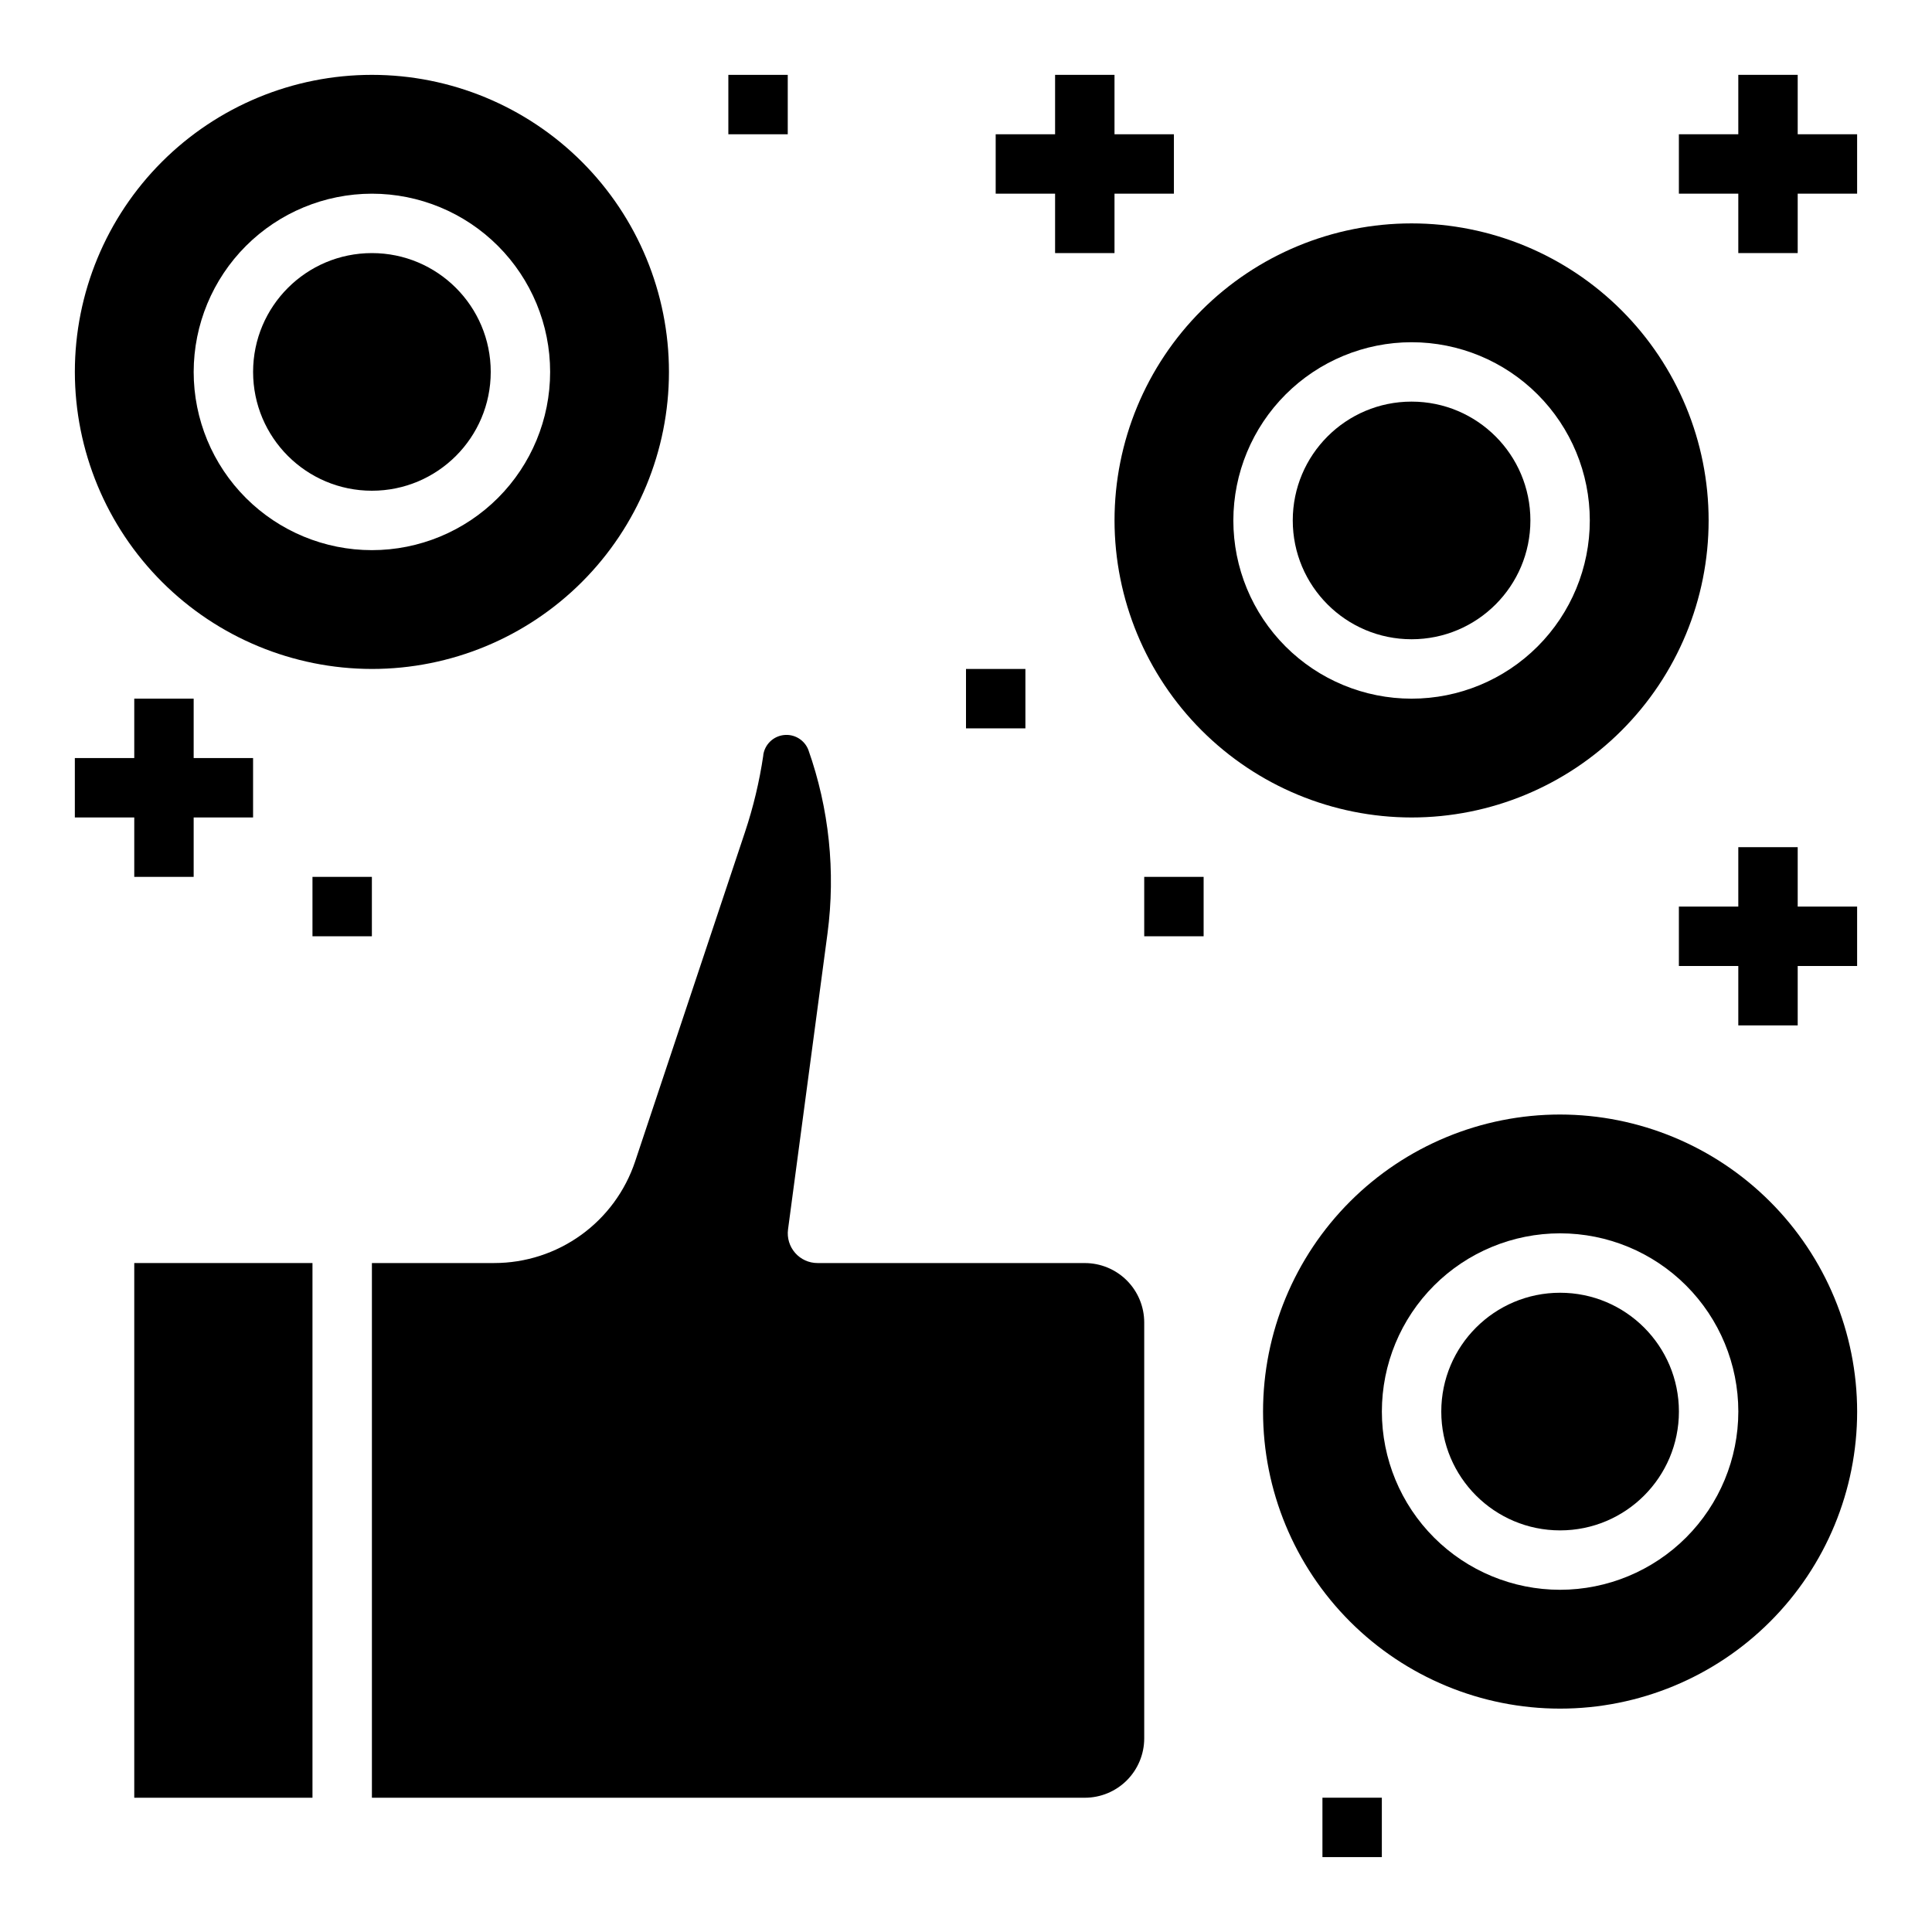
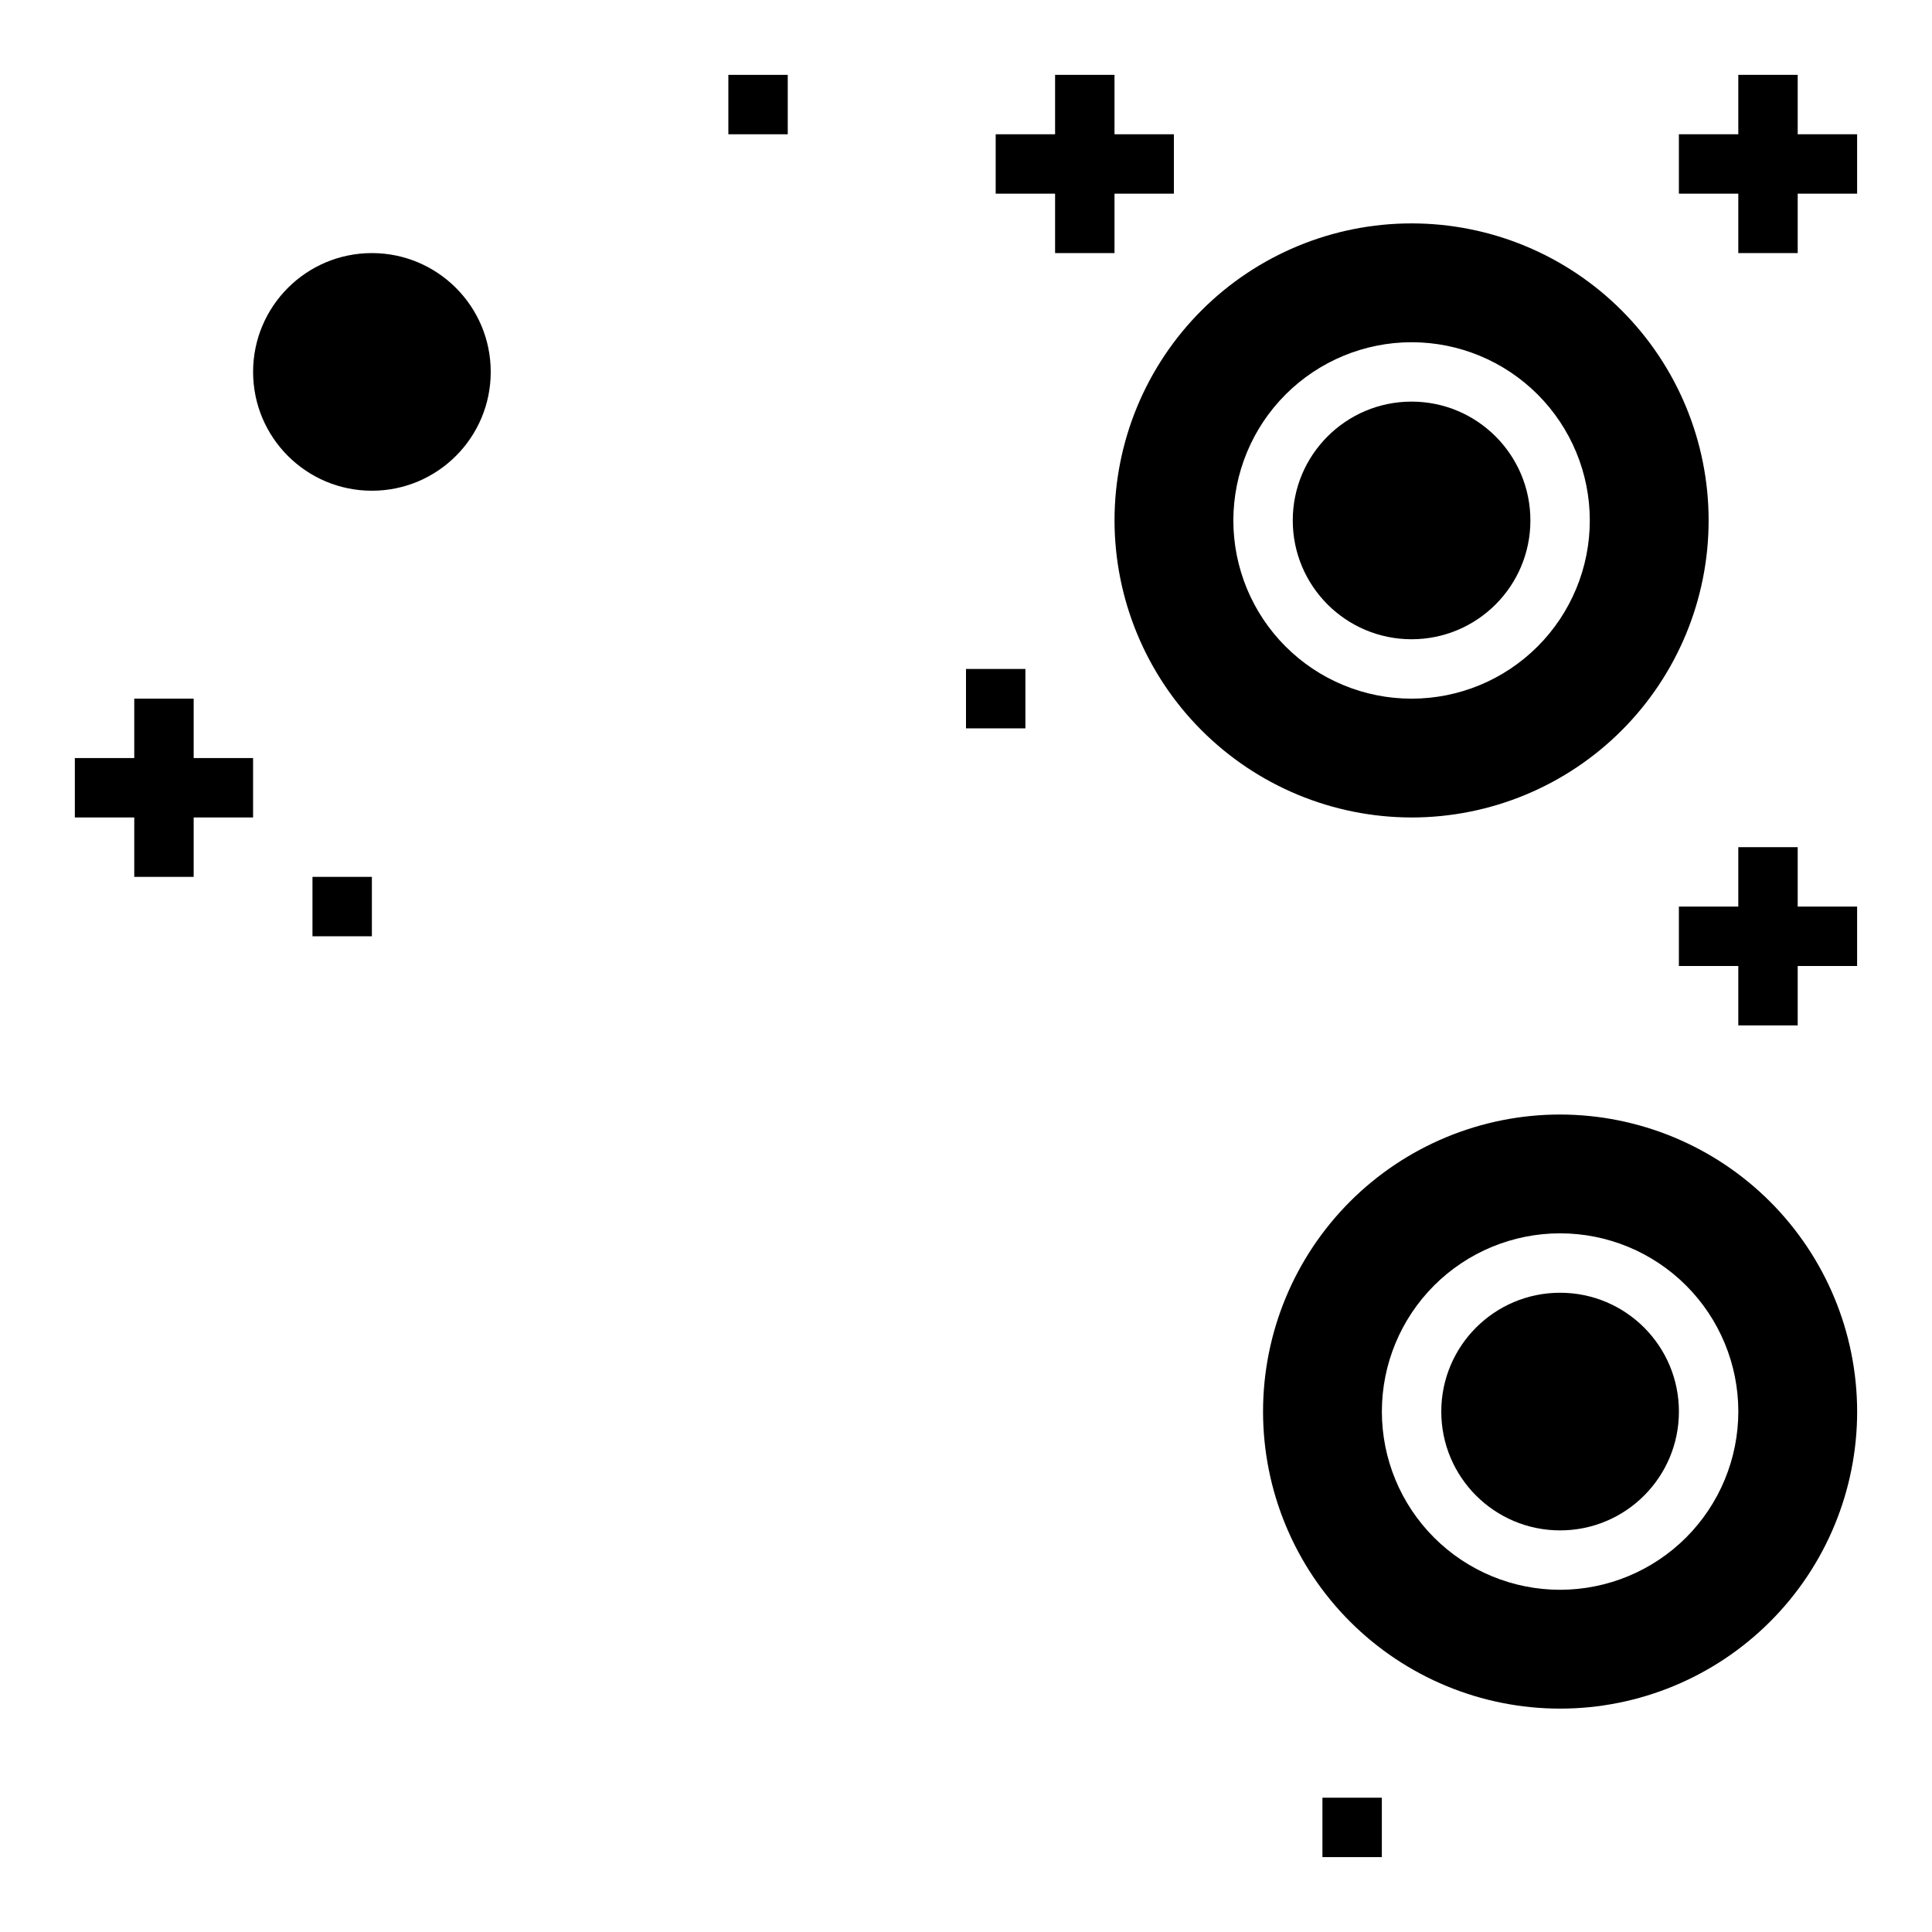
<svg xmlns="http://www.w3.org/2000/svg" fill="#000000" width="800px" height="800px" version="1.1" viewBox="144 144 512 512">
  <g>
    <path d="m274.05 242.56c0 17.391-14.098 31.488-31.488 31.488s-31.488-14.098-31.488-31.488 14.098-31.488 31.488-31.488 31.488 14.098 31.488 31.488" />
-     <path d="m179.58 478.72h47.23v141.7h-47.23z" />
    <path d="m549.57 281.92c0 17.391-14.098 31.488-31.488 31.488s-31.488-14.098-31.488-31.488 14.098-31.488 31.488-31.488 31.488 14.098 31.488 31.488" />
    <path d="m588.93 518.08c0 17.391-14.098 31.488-31.488 31.488s-31.488-14.098-31.488-31.488 14.098-31.488 31.488-31.488 31.488 14.098 31.488 31.488" />
-     <path d="m242.56 321.28c20.879 0 40.898-8.293 55.664-23.055 14.762-14.766 23.055-34.785 23.055-55.664s-8.293-40.902-23.055-55.664c-14.766-14.762-34.785-23.059-55.664-23.059s-40.902 8.297-55.664 23.059-23.059 34.785-23.059 55.664c0.023 20.871 8.324 40.879 23.082 55.637 14.758 14.758 34.77 23.059 55.641 23.082zm0-125.95c12.527 0 24.539 4.977 33.398 13.836 8.855 8.859 13.832 20.871 13.832 33.398s-4.977 24.539-13.832 33.398c-8.859 8.855-20.871 13.832-33.398 13.832s-24.539-4.977-33.398-13.832c-8.859-8.859-13.836-20.871-13.836-33.398 0.016-12.523 4.996-24.531 13.848-33.387 8.855-8.852 20.863-13.832 33.387-13.848z" />
    <path d="m518.08 360.64c20.879 0 40.902-8.293 55.664-23.055 14.762-14.762 23.059-34.785 23.059-55.664 0-20.879-8.297-40.902-23.059-55.664-14.762-14.762-34.785-23.055-55.664-23.055s-40.898 8.293-55.664 23.055c-14.762 14.762-23.055 34.785-23.055 55.664 0.023 20.871 8.324 40.879 23.082 55.637 14.758 14.758 34.766 23.062 55.637 23.082zm0-125.95v0.004c12.527 0 24.543 4.977 33.398 13.832 8.859 8.859 13.836 20.871 13.836 33.398 0 12.527-4.977 24.539-13.836 33.398-8.855 8.859-20.871 13.832-33.398 13.832s-24.539-4.973-33.398-13.832c-8.855-8.859-13.832-20.871-13.832-33.398 0.012-12.523 4.992-24.527 13.848-33.383 8.855-8.855 20.859-13.836 33.383-13.848z" />
    <path d="m557.44 439.36c-20.875 0-40.898 8.293-55.664 23.055-14.762 14.766-23.055 34.785-23.055 55.664s8.293 40.902 23.055 55.664c14.766 14.762 34.789 23.059 55.664 23.059 20.879 0 40.902-8.297 55.664-23.059 14.766-14.762 23.059-34.785 23.059-55.664-0.023-20.871-8.324-40.879-23.082-55.637-14.758-14.758-34.77-23.059-55.641-23.082zm0 125.95c-12.523 0-24.539-4.977-33.398-13.836-8.855-8.855-13.832-20.871-13.832-33.398s4.977-24.539 13.832-33.398c8.859-8.855 20.875-13.832 33.398-13.832 12.527 0 24.543 4.977 33.398 13.832 8.859 8.859 13.836 20.871 13.836 33.398-0.012 12.523-4.992 24.531-13.848 33.387-8.855 8.852-20.863 13.832-33.387 13.848z" />
    <path d="m179.58 376.38h15.742v-15.746h15.746v-15.742h-15.746v-15.746h-15.742v15.746h-15.746v15.742h15.746z" />
    <path d="m620.41 368.51h-15.742v15.742h-15.746v15.746h15.746v15.742h15.742v-15.742h15.746v-15.746h-15.746z" />
    <path d="m494.46 620.41h15.742v15.742h-15.742z" />
    <path d="m337.02 163.84h15.742v15.742h-15.742z" />
    <path d="m423.61 211.07h15.746v-15.746h15.742v-15.742h-15.742v-15.746h-15.746v15.746h-15.742v15.742h15.742z" />
    <path d="m400 321.28h15.742v15.742h-15.742z" />
-     <path d="m447.23 376.38h15.742v15.742h-15.742z" />
    <path d="m620.41 179.58v-15.746h-15.742v15.746h-15.746v15.742h15.746v15.746h15.742v-15.746h15.746v-15.742z" />
    <path d="m226.81 376.38h15.742v15.742h-15.742z" />
-     <path d="m431.49 478.72h-70.852c-2.266 0-4.426-0.98-5.918-2.688-1.496-1.707-2.18-3.977-1.883-6.223l10.465-78.469c2.164-16.379 0.426-33.039-5.078-48.617-1.023-2.633-3.691-4.246-6.496-3.926-2.809 0.316-5.047 2.484-5.453 5.277v0.16c-1.02 6.879-2.637 13.656-4.836 20.254l-29.125 87.316c-2.613 7.836-7.625 14.656-14.328 19.484-6.703 4.832-14.754 7.43-23.016 7.43h-32.41v141.7h188.93c4.176 0 8.18-1.656 11.133-4.609 2.949-2.953 4.609-6.957 4.609-11.133v-110.21c0-4.172-1.66-8.18-4.609-11.133-2.953-2.949-6.957-4.609-11.133-4.609z" />
  </g>
</svg>